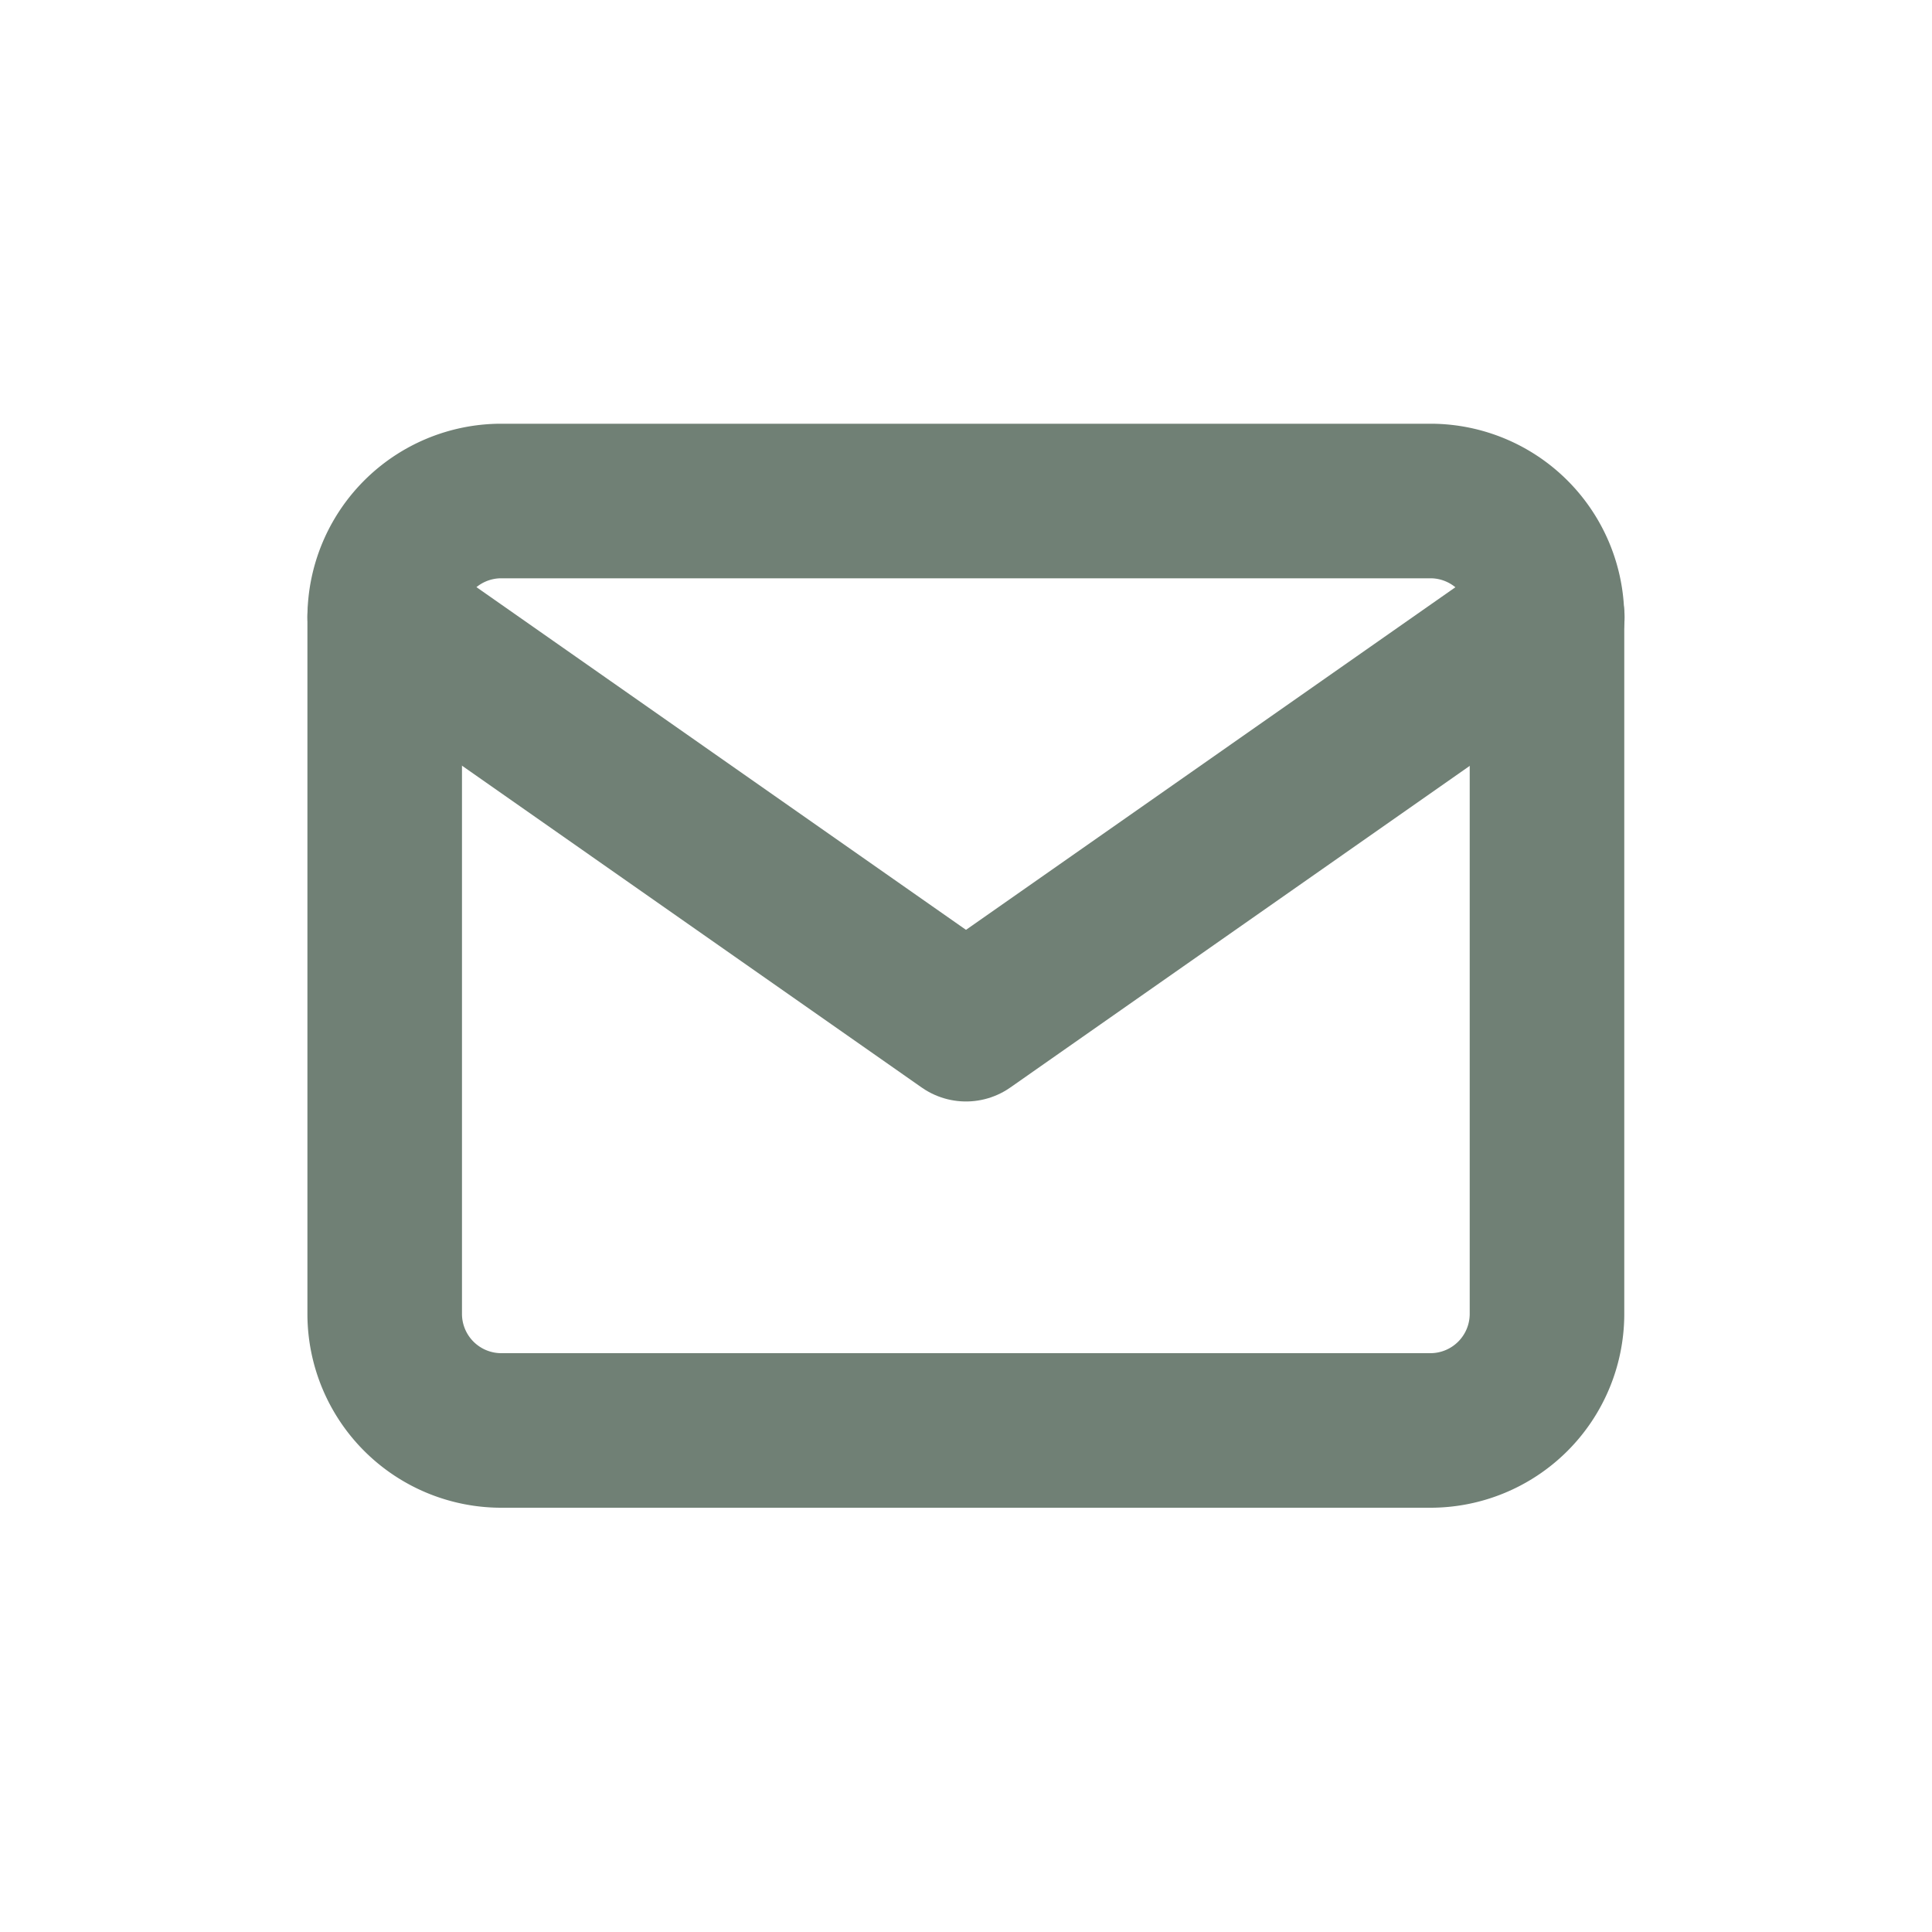
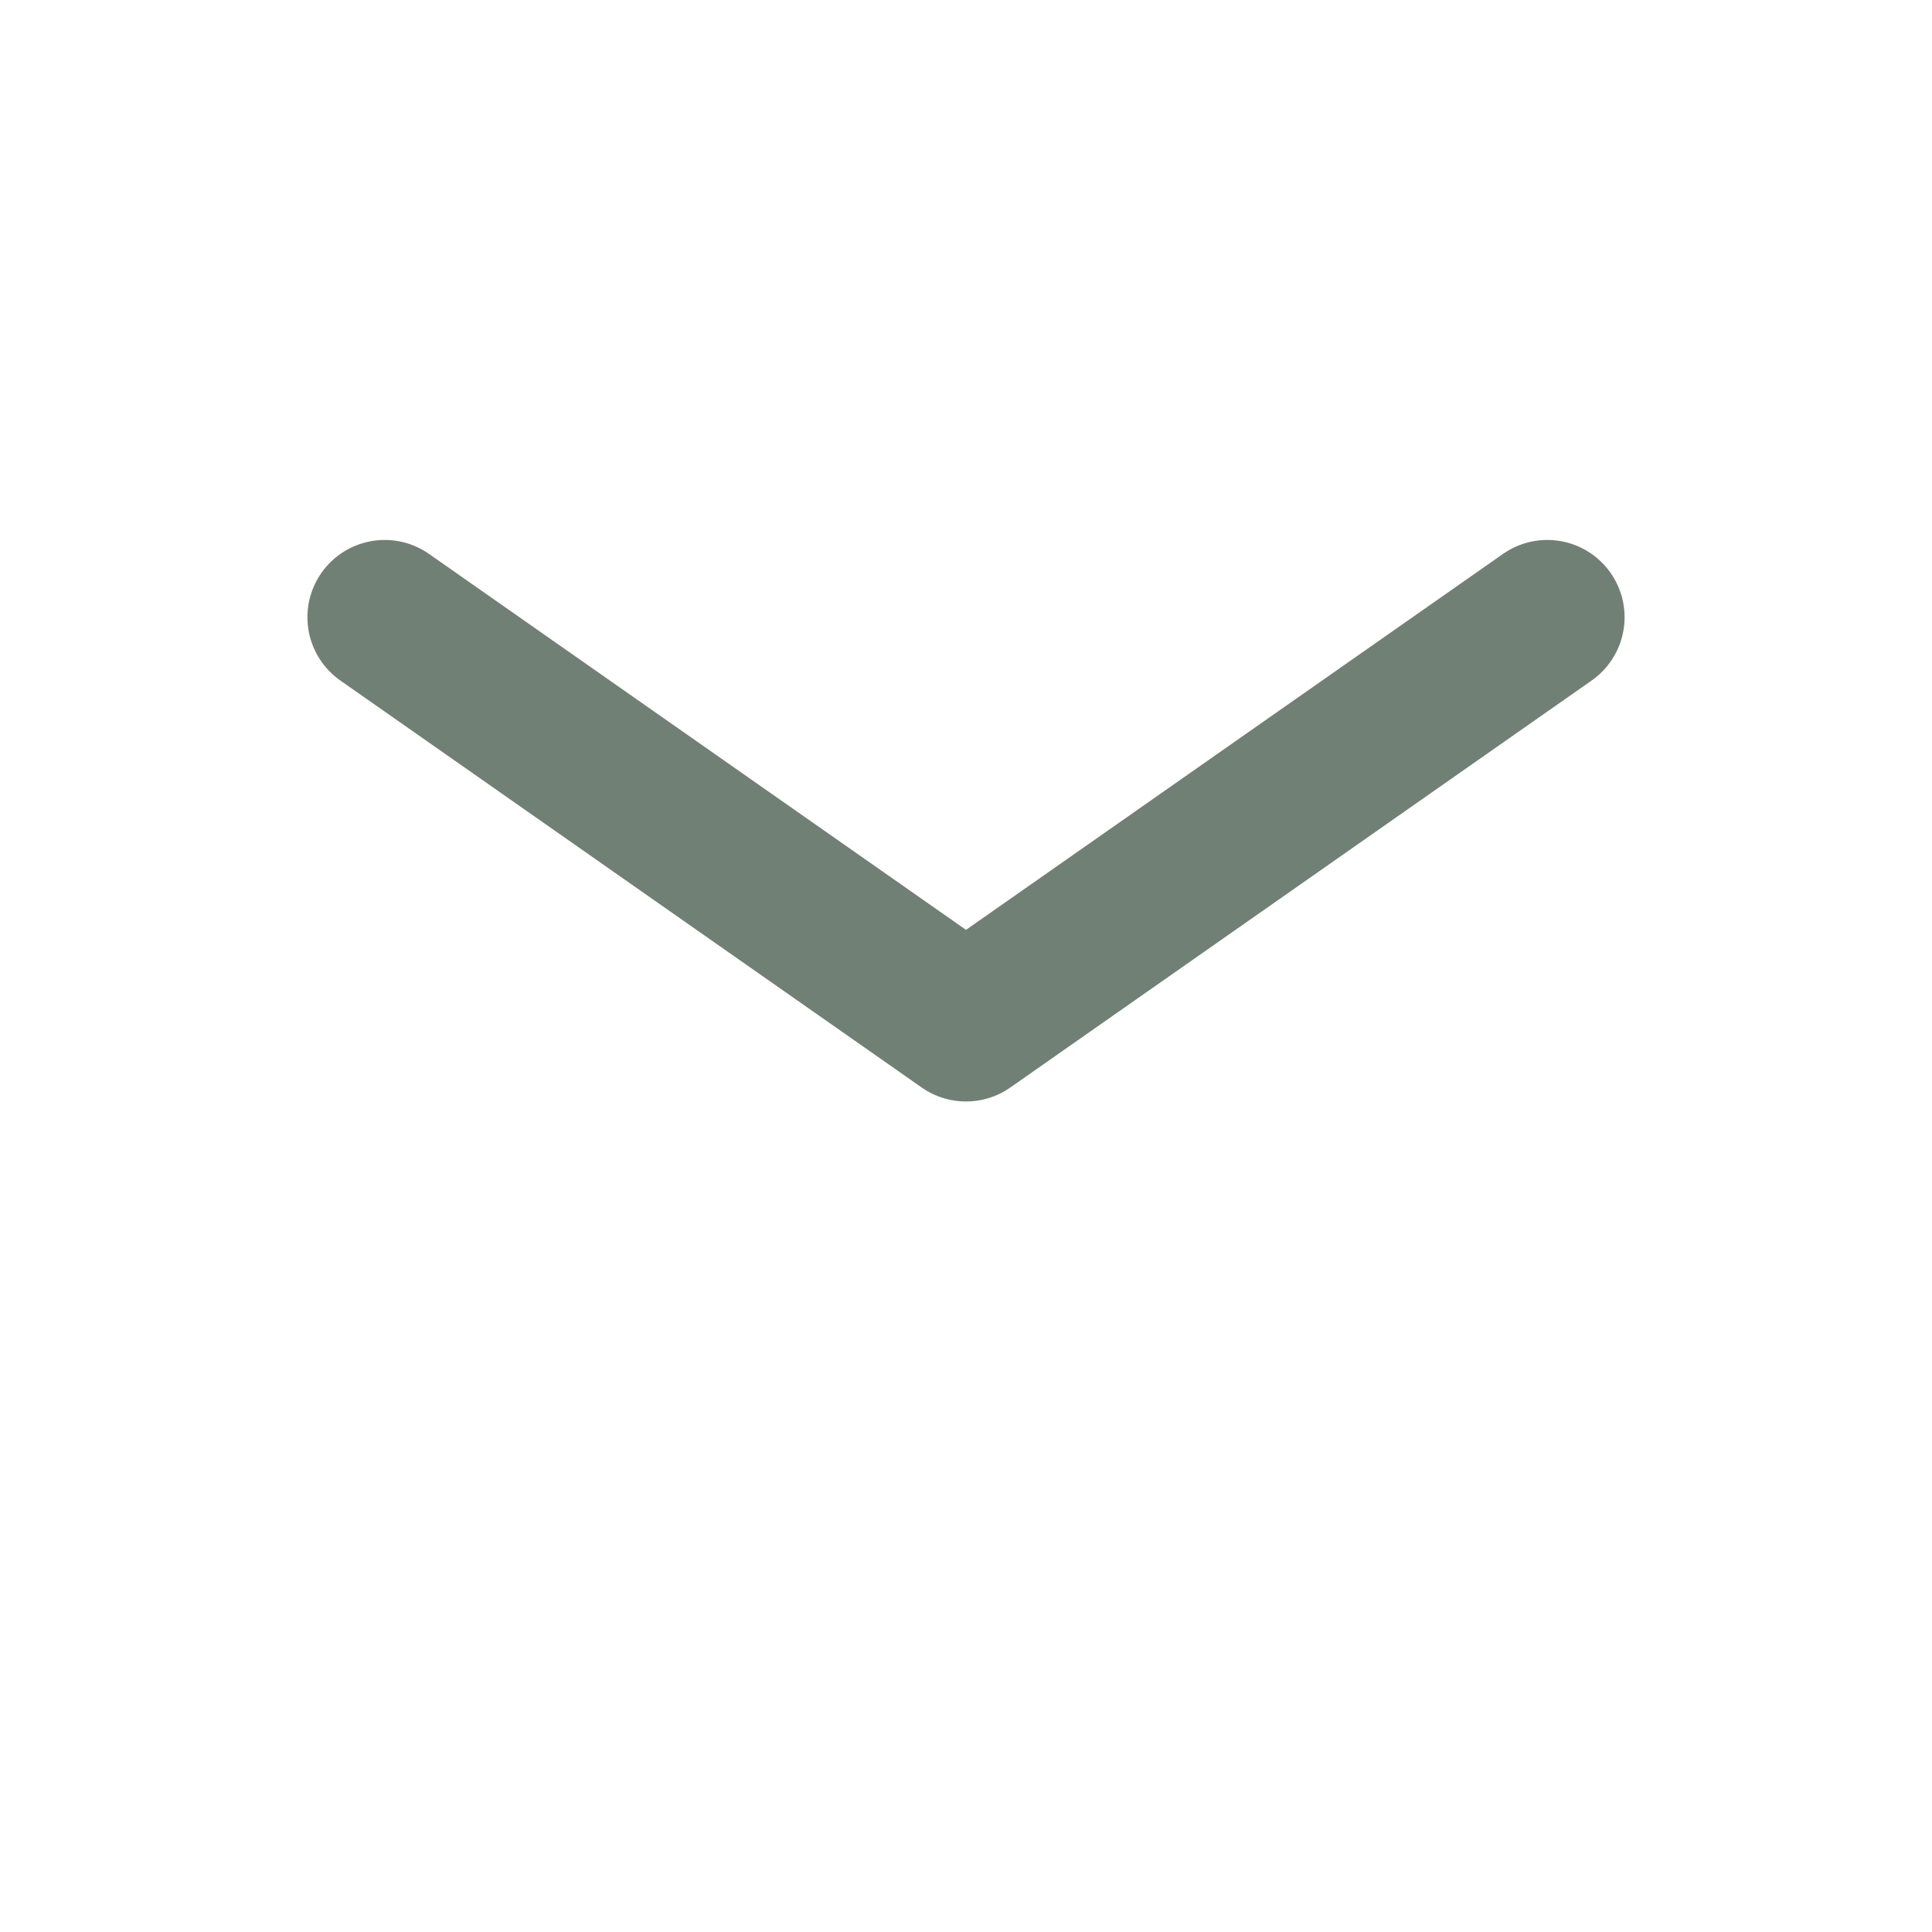
<svg xmlns="http://www.w3.org/2000/svg" width="25" height="25" viewBox="0 0 25 25">
  <g id="Groupe_1453" data-name="Groupe 1453" opacity="0.7">
    <rect id="Rectangle_1831" data-name="Rectangle 1831" width="25" height="25" transform="translate(0 0)" fill="none" />
    <g id="Groupe_1410" data-name="Groupe 1410" transform="translate(4.978 6.483)">
-       <path id="Tracé_101" data-name="Tracé 101" d="M4.5,6H16.54a1.509,1.509,0,0,1,1.5,1.5v9.027a1.509,1.509,0,0,1-1.5,1.5H4.5a1.509,1.509,0,0,1-1.5-1.5V7.5A1.509,1.509,0,0,1,4.5,6Z" transform="translate(-3 -6)" fill="none" stroke="#334a3b" stroke-linecap="round" stroke-linejoin="round" stroke-width="2" />
      <path id="Tracé_102" data-name="Tracé 102" d="M18.044,9l-7.522,5.266L3,9" transform="translate(-3 -7.496)" fill="none" stroke="#334a3b" stroke-linecap="round" stroke-linejoin="round" stroke-width="2" />
    </g>
  </g>
</svg>